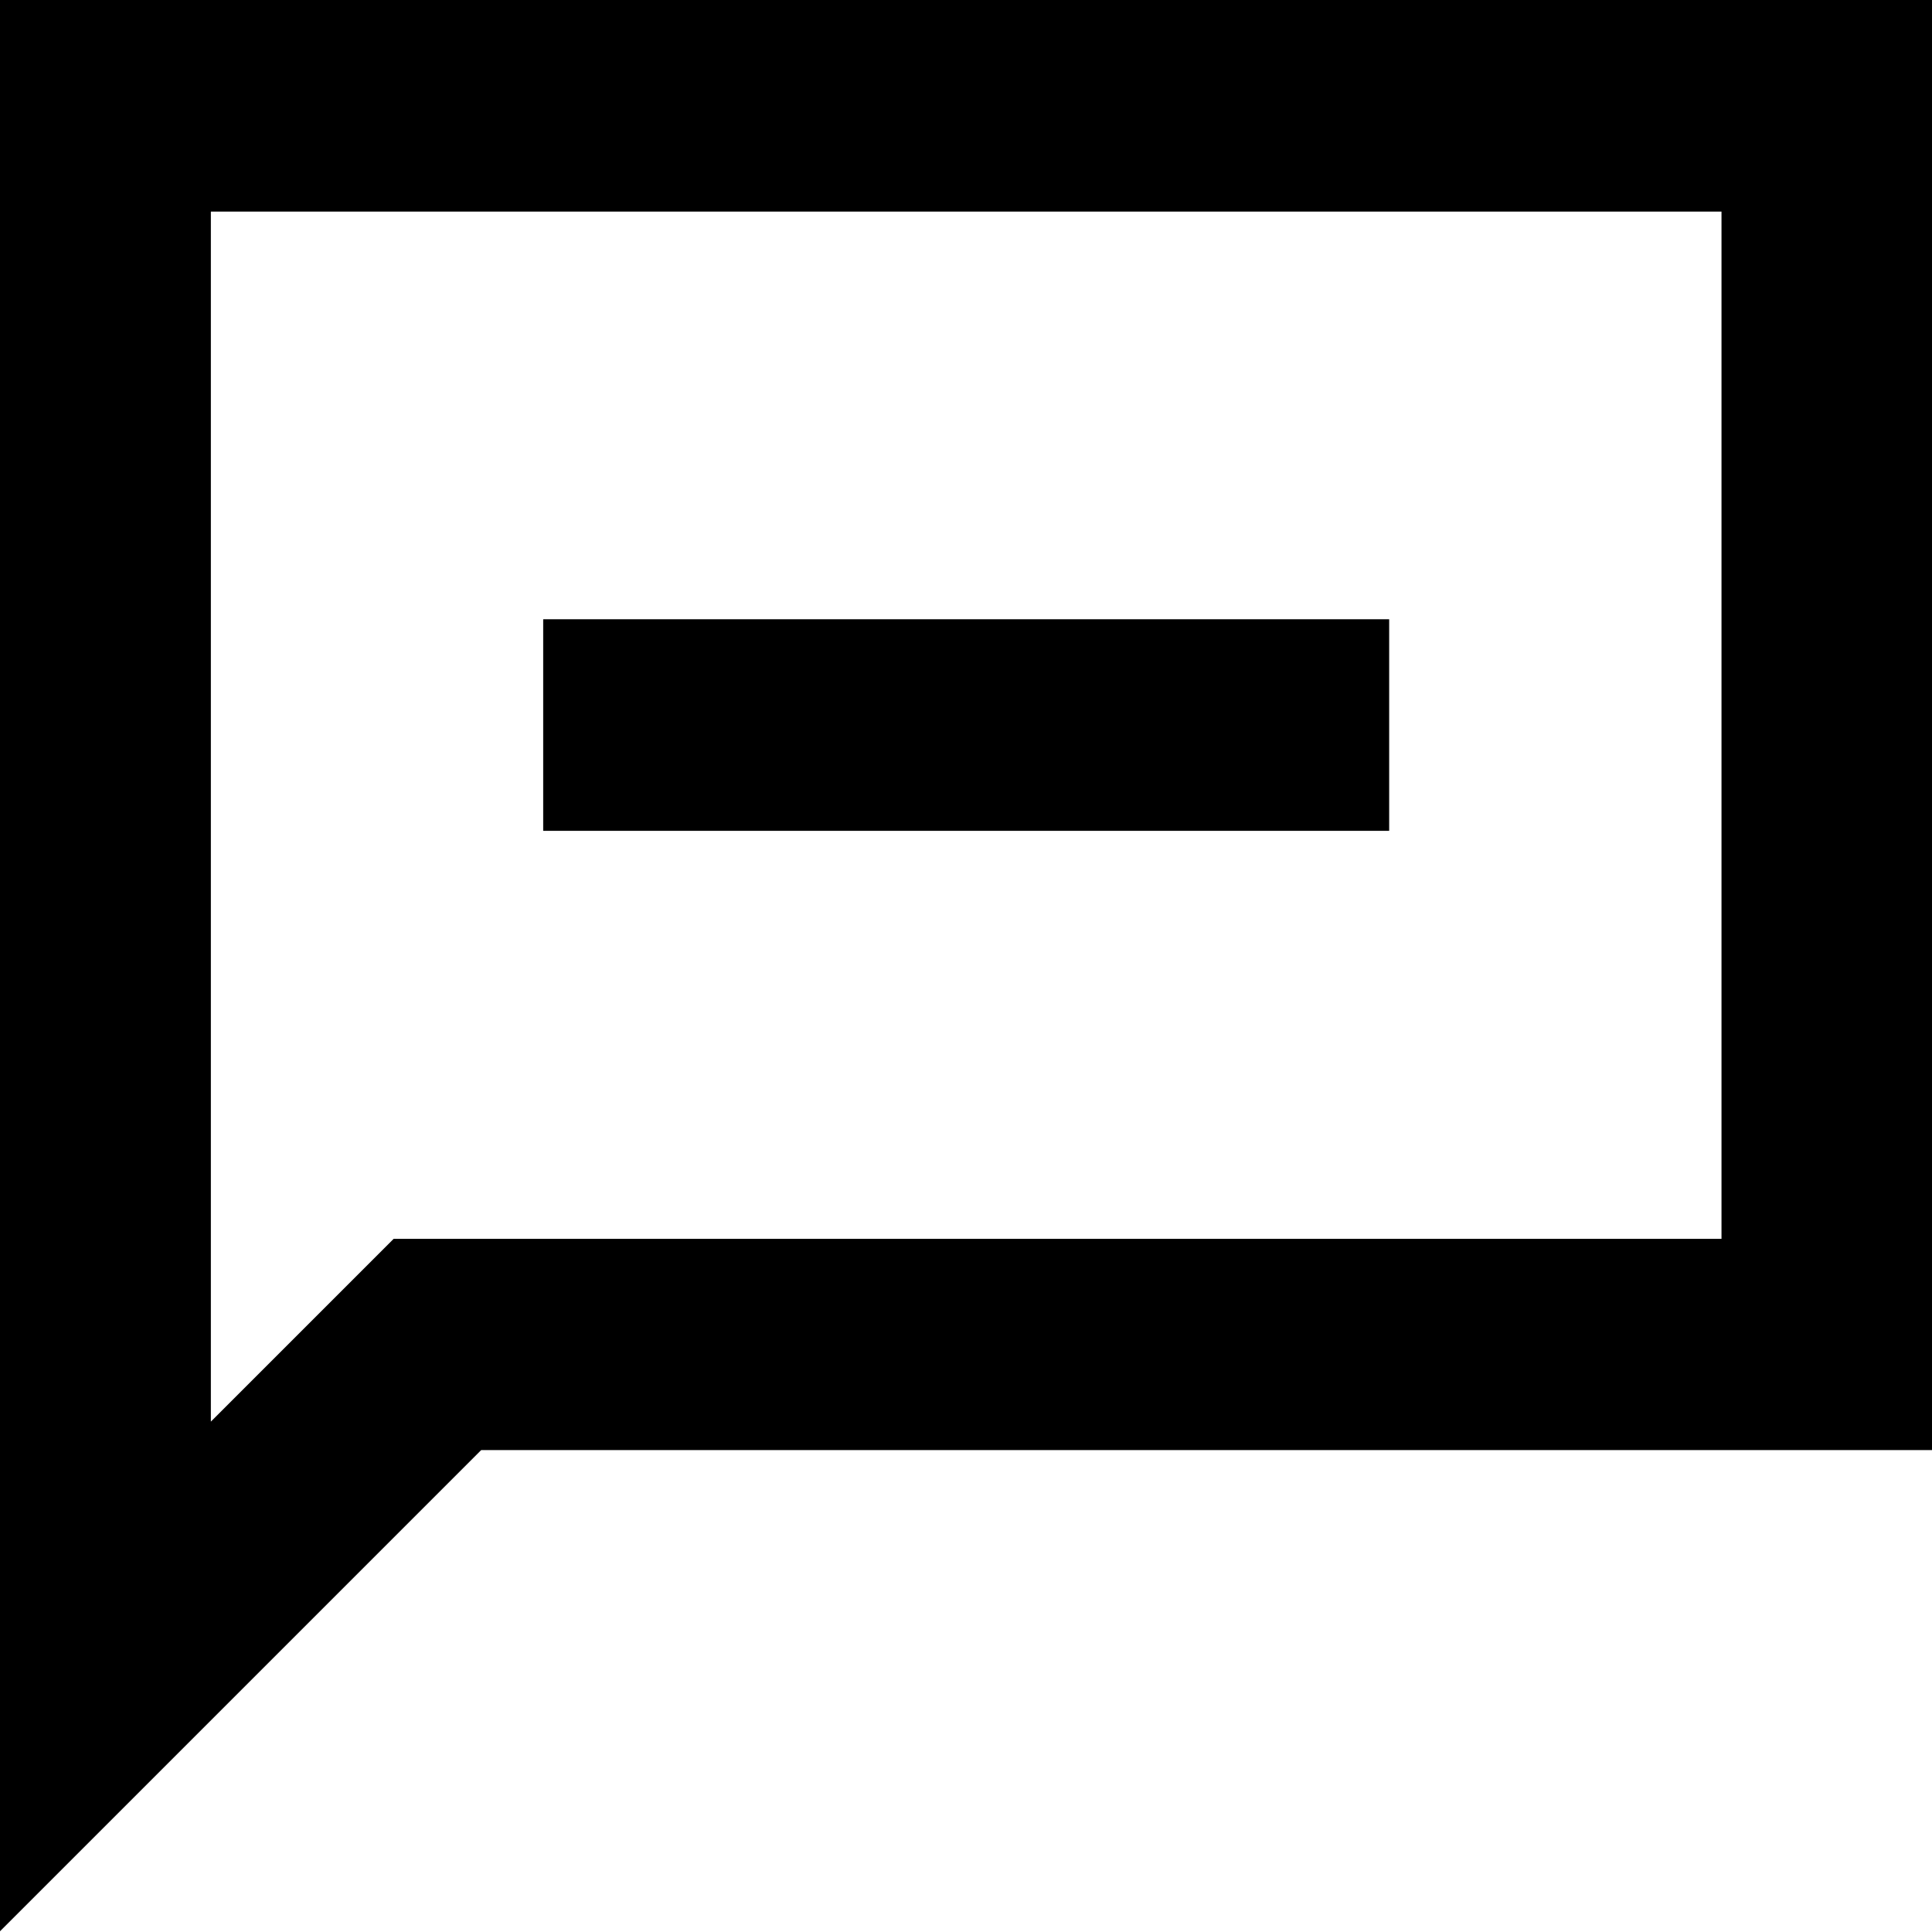
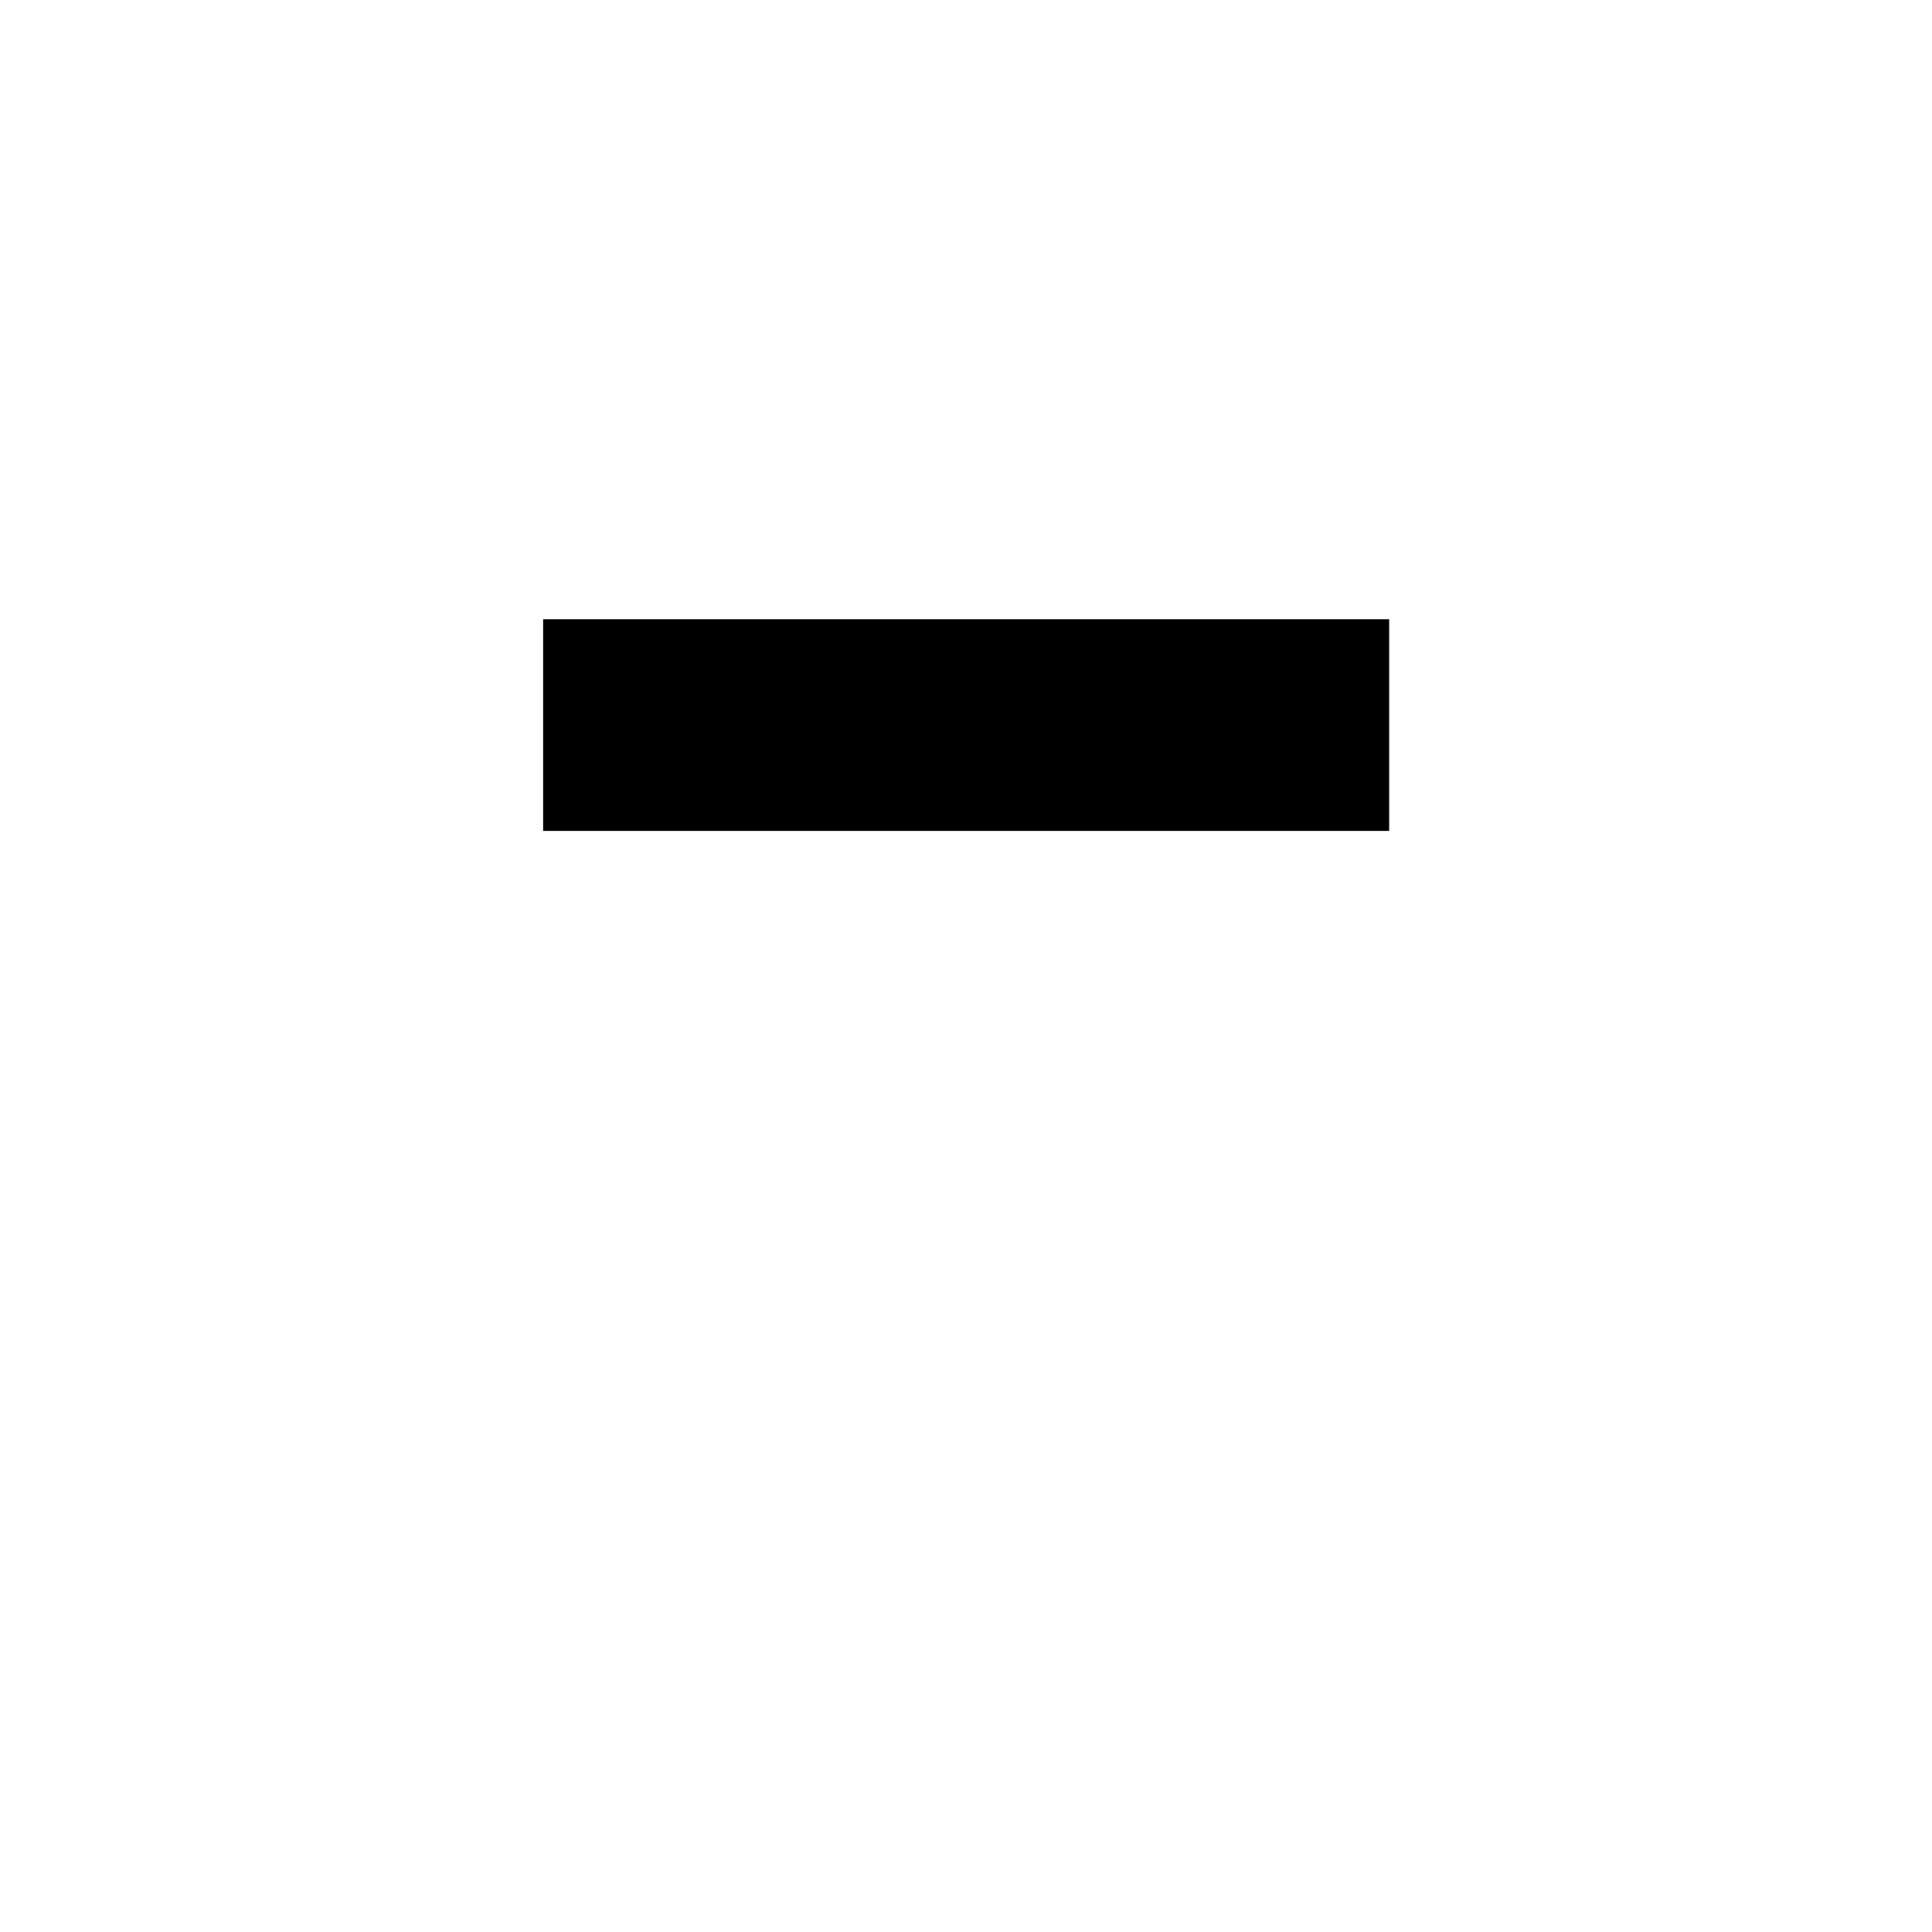
<svg xmlns="http://www.w3.org/2000/svg" viewBox="0 0 536 536" style="enable-background:new 0 0 536 536" xml:space="preserve">
-   <path d="M-.2 536V0h536.4v402.3H133.5L-.2 536zM58.5 58.7v335.7l50.7-50.7h368.4v-285H58.5z" />
  <path d="M150.7 171.8h234.7v58.7H150.7z" />
</svg>